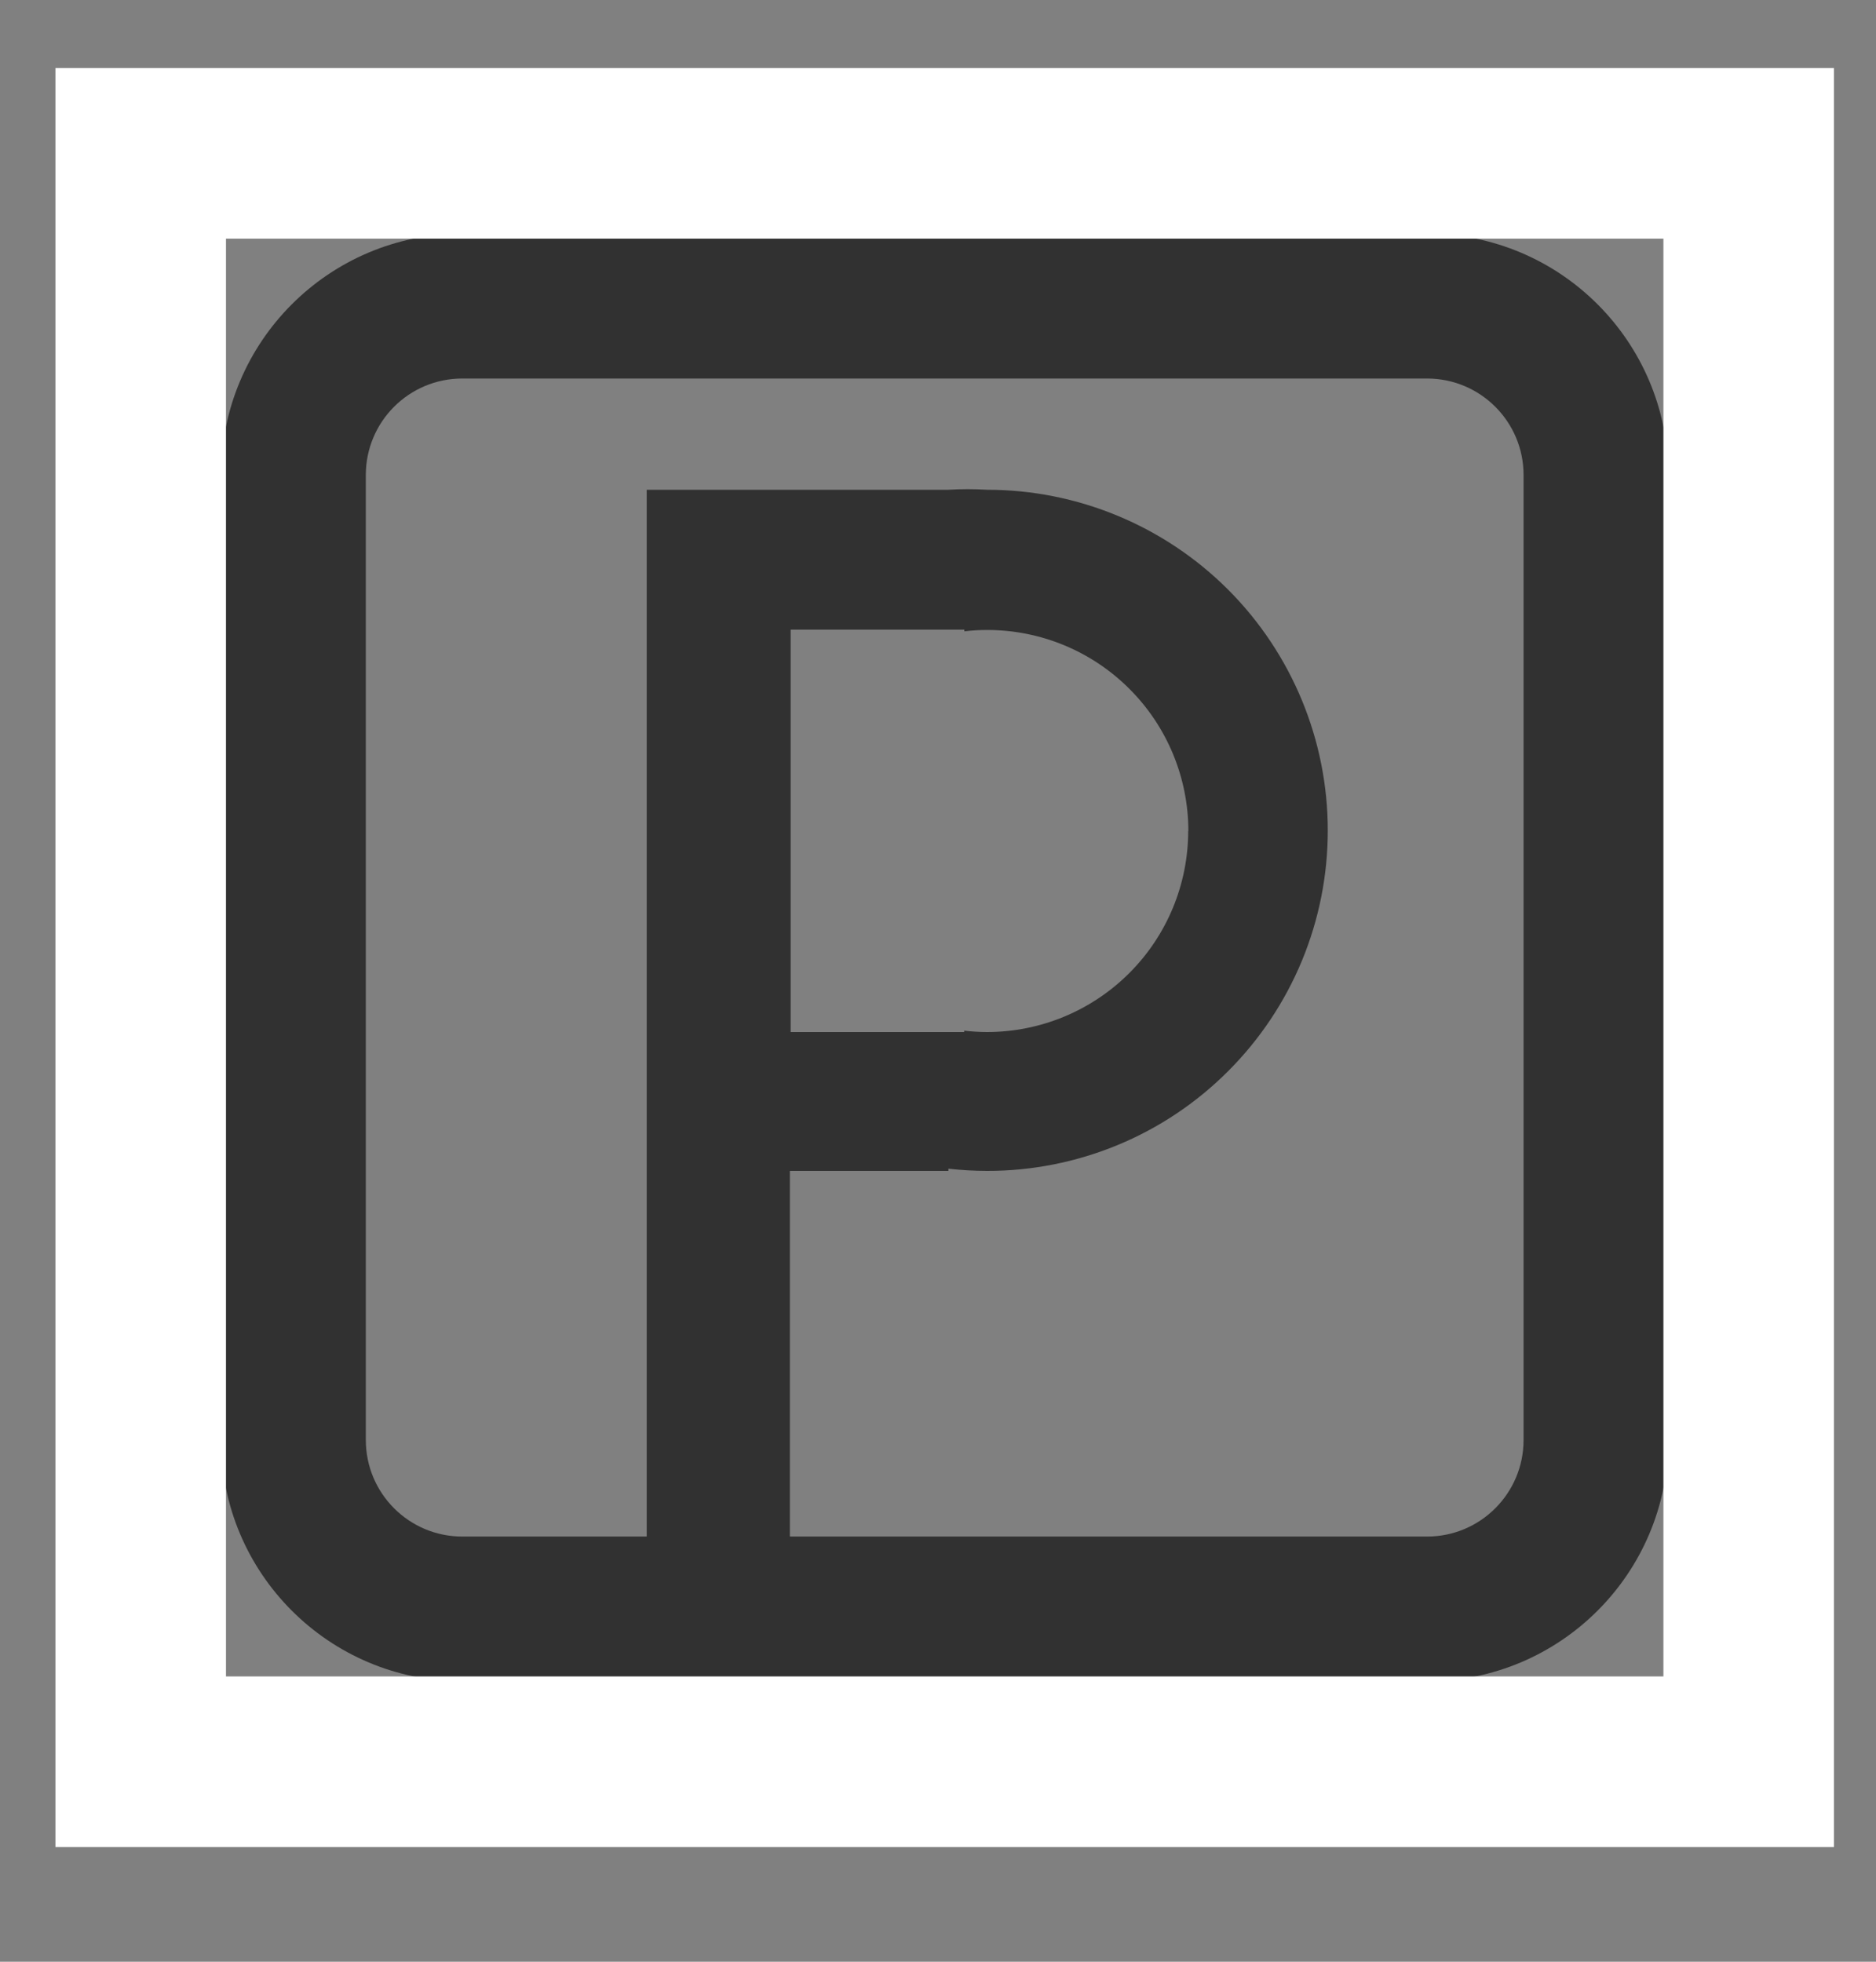
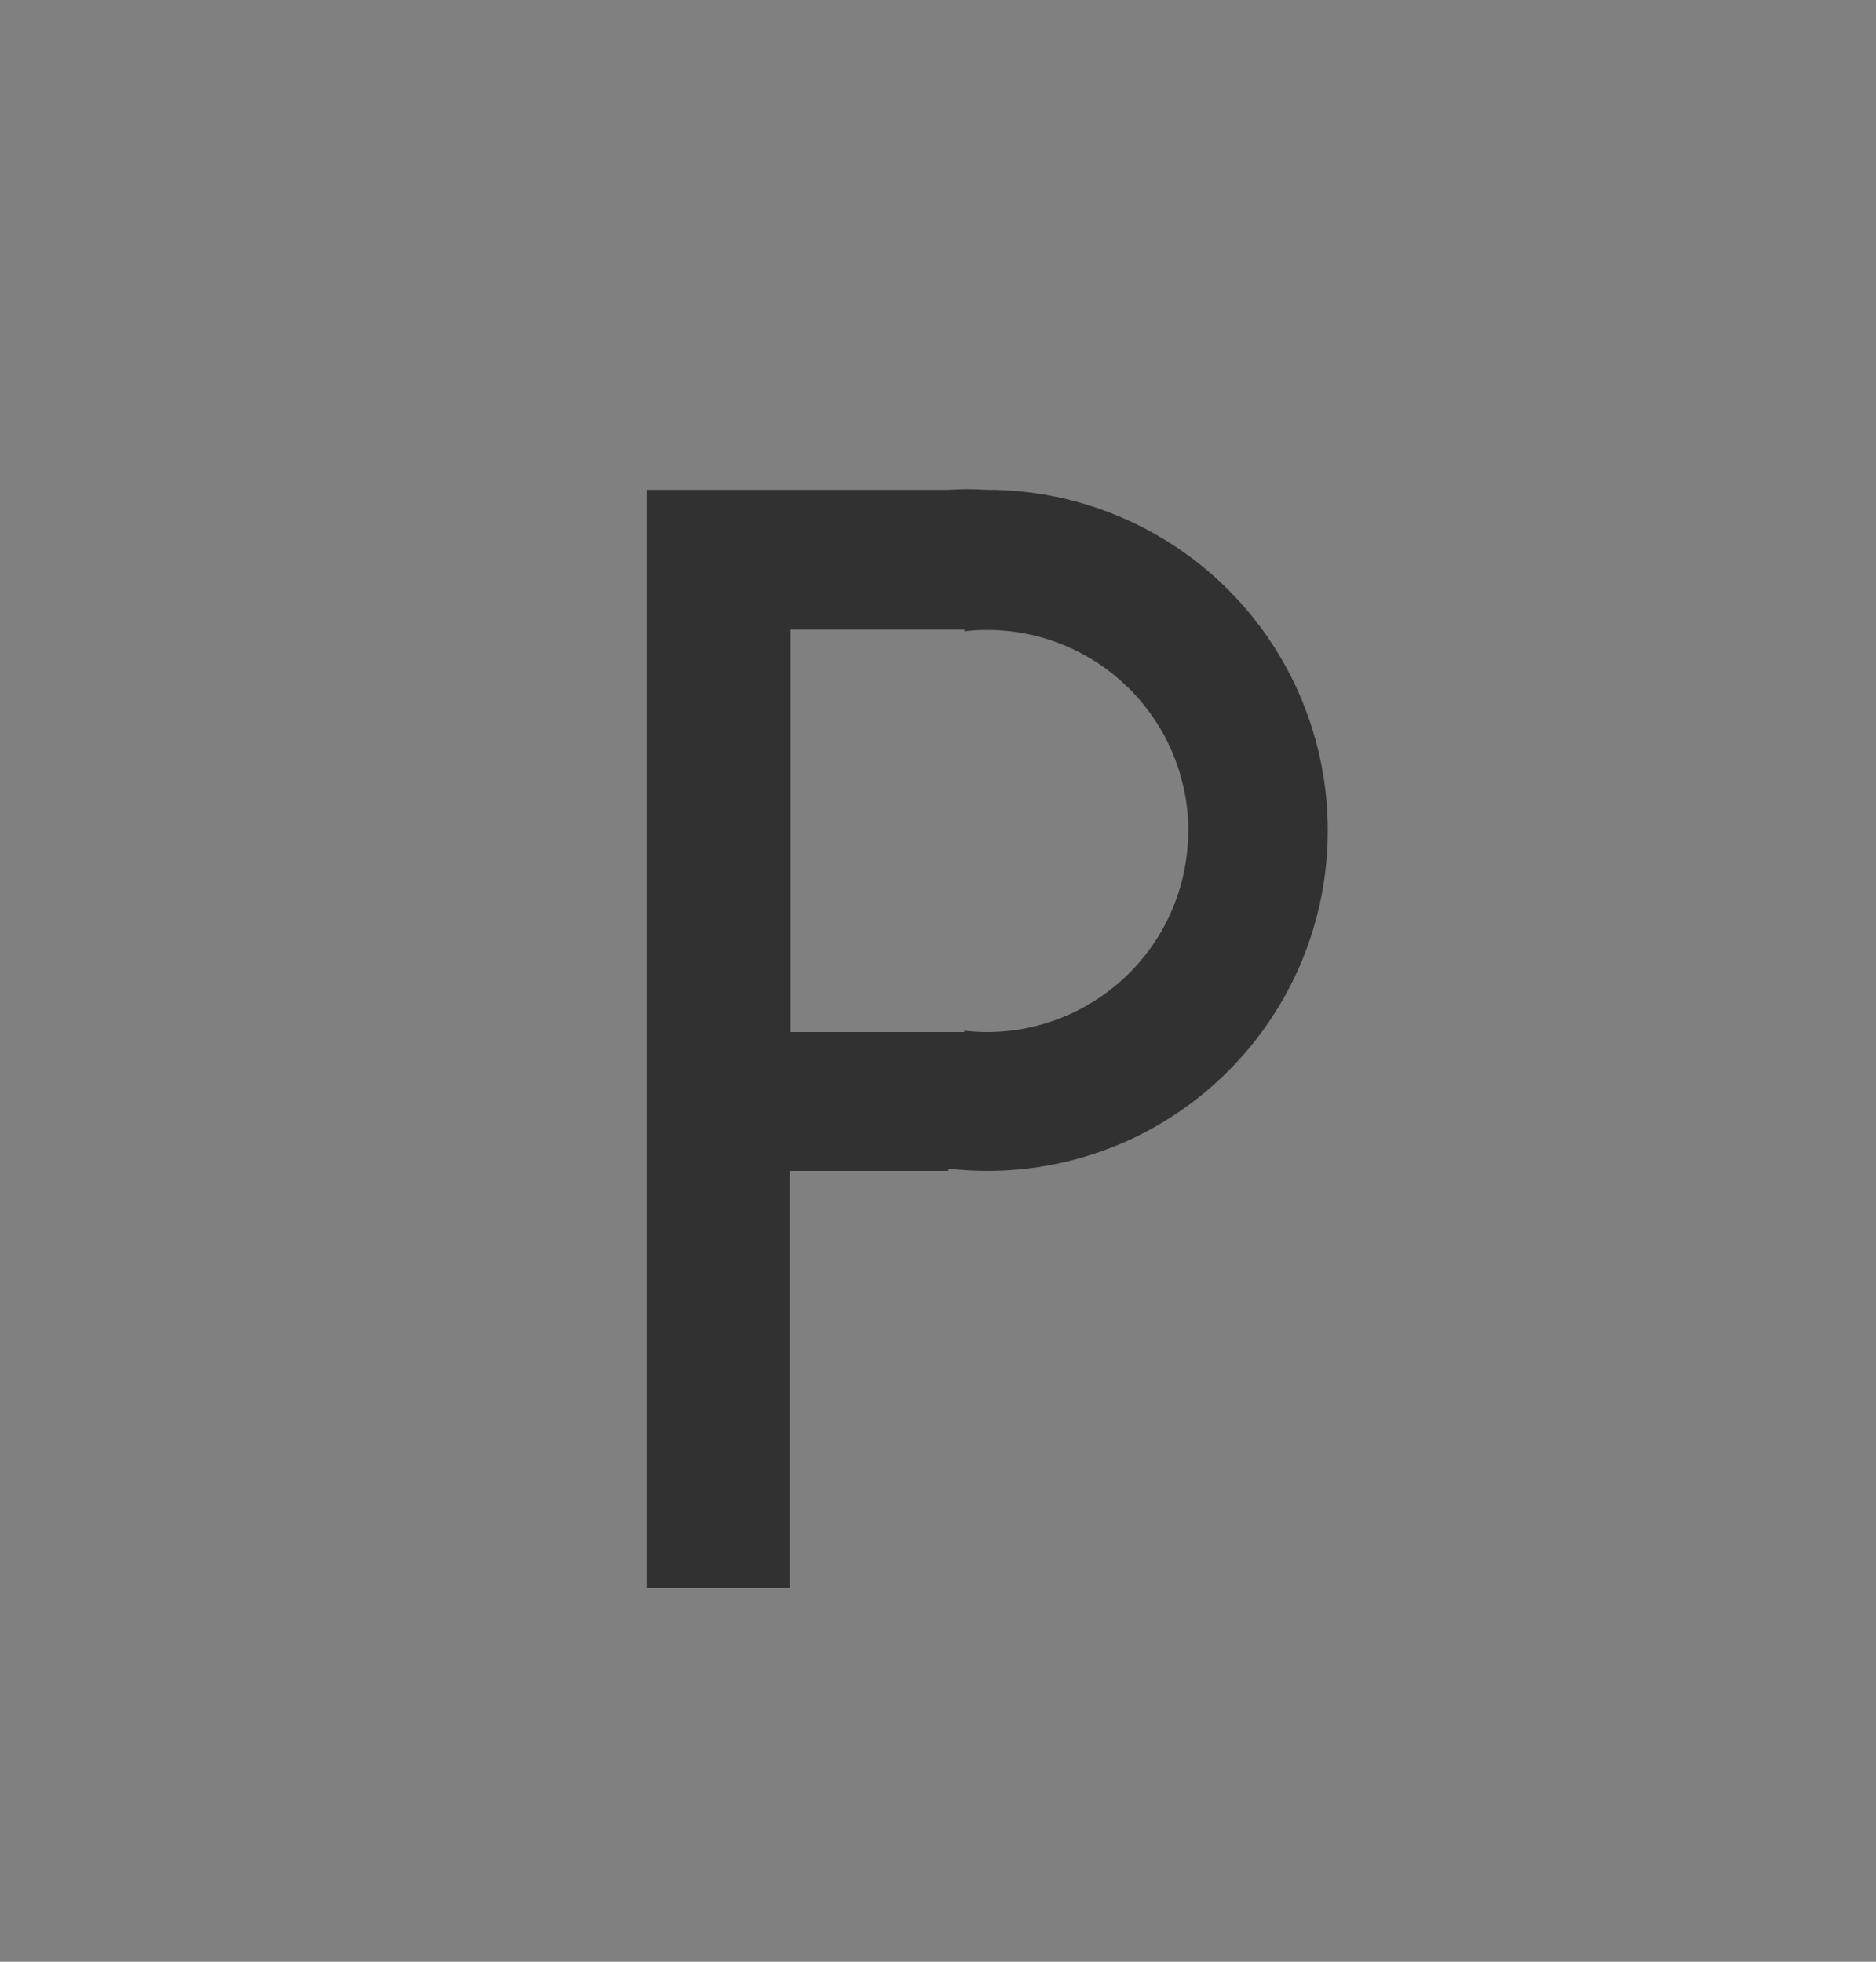
<svg xmlns="http://www.w3.org/2000/svg" width="22" height="23" viewBox="0 0 22 23" fill="none">
  <rect x="0" y="0" width="22" height="23" fill="#808080" stroke="none" />
  <path d="M11.575 5.742C11.424 5.733 11.273 5.733 11.122 5.742H7.584V9.742V18.618H9.263V13.728C9.284 13.728 9.303 13.728 9.325 13.728H11.122V13.702C11.273 13.719 11.424 13.728 11.575 13.728C12.1 13.729 12.619 13.626 13.104 13.426C13.589 13.226 14.029 12.932 14.4 12.561C14.771 12.191 15.066 11.75 15.267 11.266C15.468 10.781 15.571 10.262 15.571 9.737C15.571 8.678 15.15 7.661 14.401 6.912C13.651 6.163 12.635 5.742 11.575 5.742ZM13.934 9.742C13.934 10.367 13.686 10.967 13.243 11.409C12.801 11.851 12.201 12.1 11.575 12.1C11.486 12.1 11.396 12.094 11.307 12.084V12.1H9.272V7.382H11.309V7.402C11.398 7.391 11.487 7.386 11.577 7.386C12.203 7.386 12.803 7.634 13.245 8.077C13.688 8.519 13.936 9.119 13.936 9.745L13.934 9.742Z" fill="#313131" />
-   <path fill-rule="evenodd" clip-rule="evenodd" d="M16.736 4.438H5.421C4.796 4.438 4.29 4.944 4.29 5.569V16.883C4.29 17.508 4.796 18.015 5.421 18.015H16.736C17.36 18.015 17.867 17.508 17.867 16.883V5.569C17.867 4.944 17.36 4.438 16.736 4.438ZM5.421 2.74C3.859 2.74 2.593 4.007 2.593 5.569V16.883C2.593 18.445 3.859 19.712 5.421 19.712H16.736C18.298 19.712 19.564 18.445 19.564 16.883V5.569C19.564 4.007 18.298 2.74 16.736 2.74H5.421Z" fill="#313131" />
-   <path d="M1.65 1.798V0.798H0.65V1.798H1.65ZM20.507 1.798H21.507V0.798H20.507V1.798ZM20.507 20.655V21.655H21.507V20.655H20.507ZM1.65 20.655H0.65V21.655H1.65V20.655ZM1.65 2.798H20.507V0.798H1.65V2.798ZM19.507 1.798V20.655H21.507V1.798H19.507ZM20.507 19.655H1.65V21.655H20.507V19.655ZM2.65 20.655V1.798H0.65V20.655H2.65Z" fill="white" />
</svg>